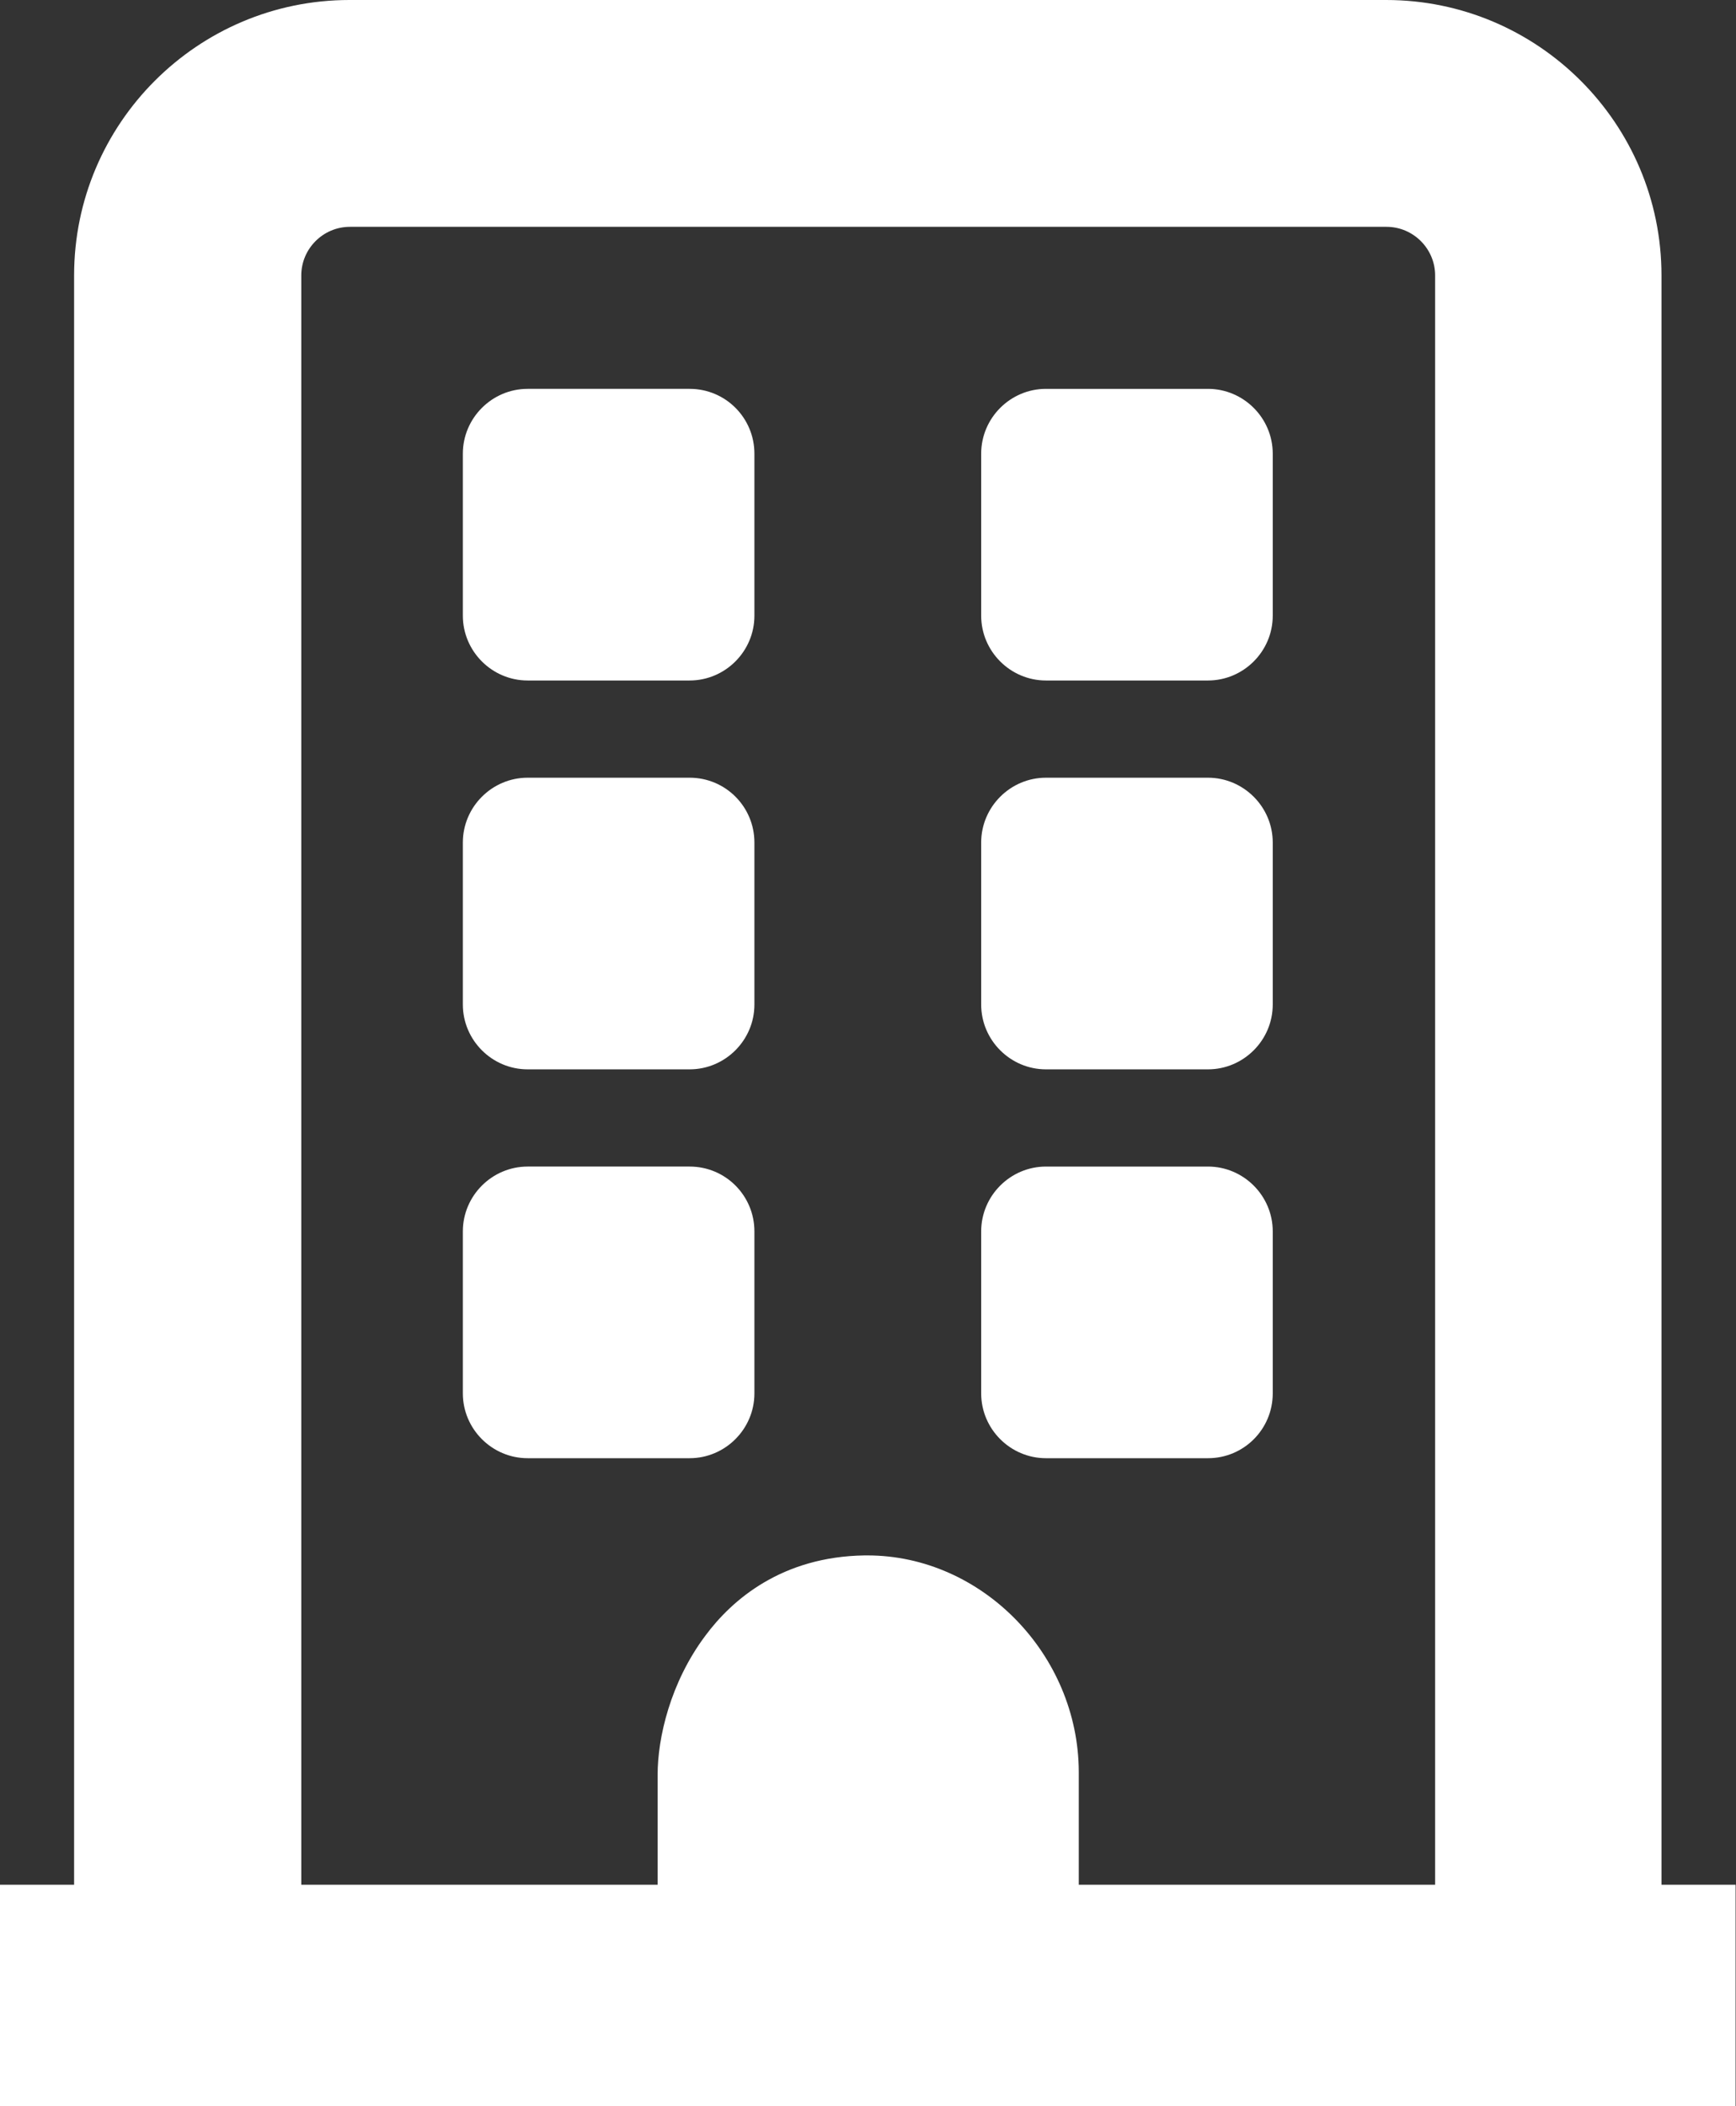
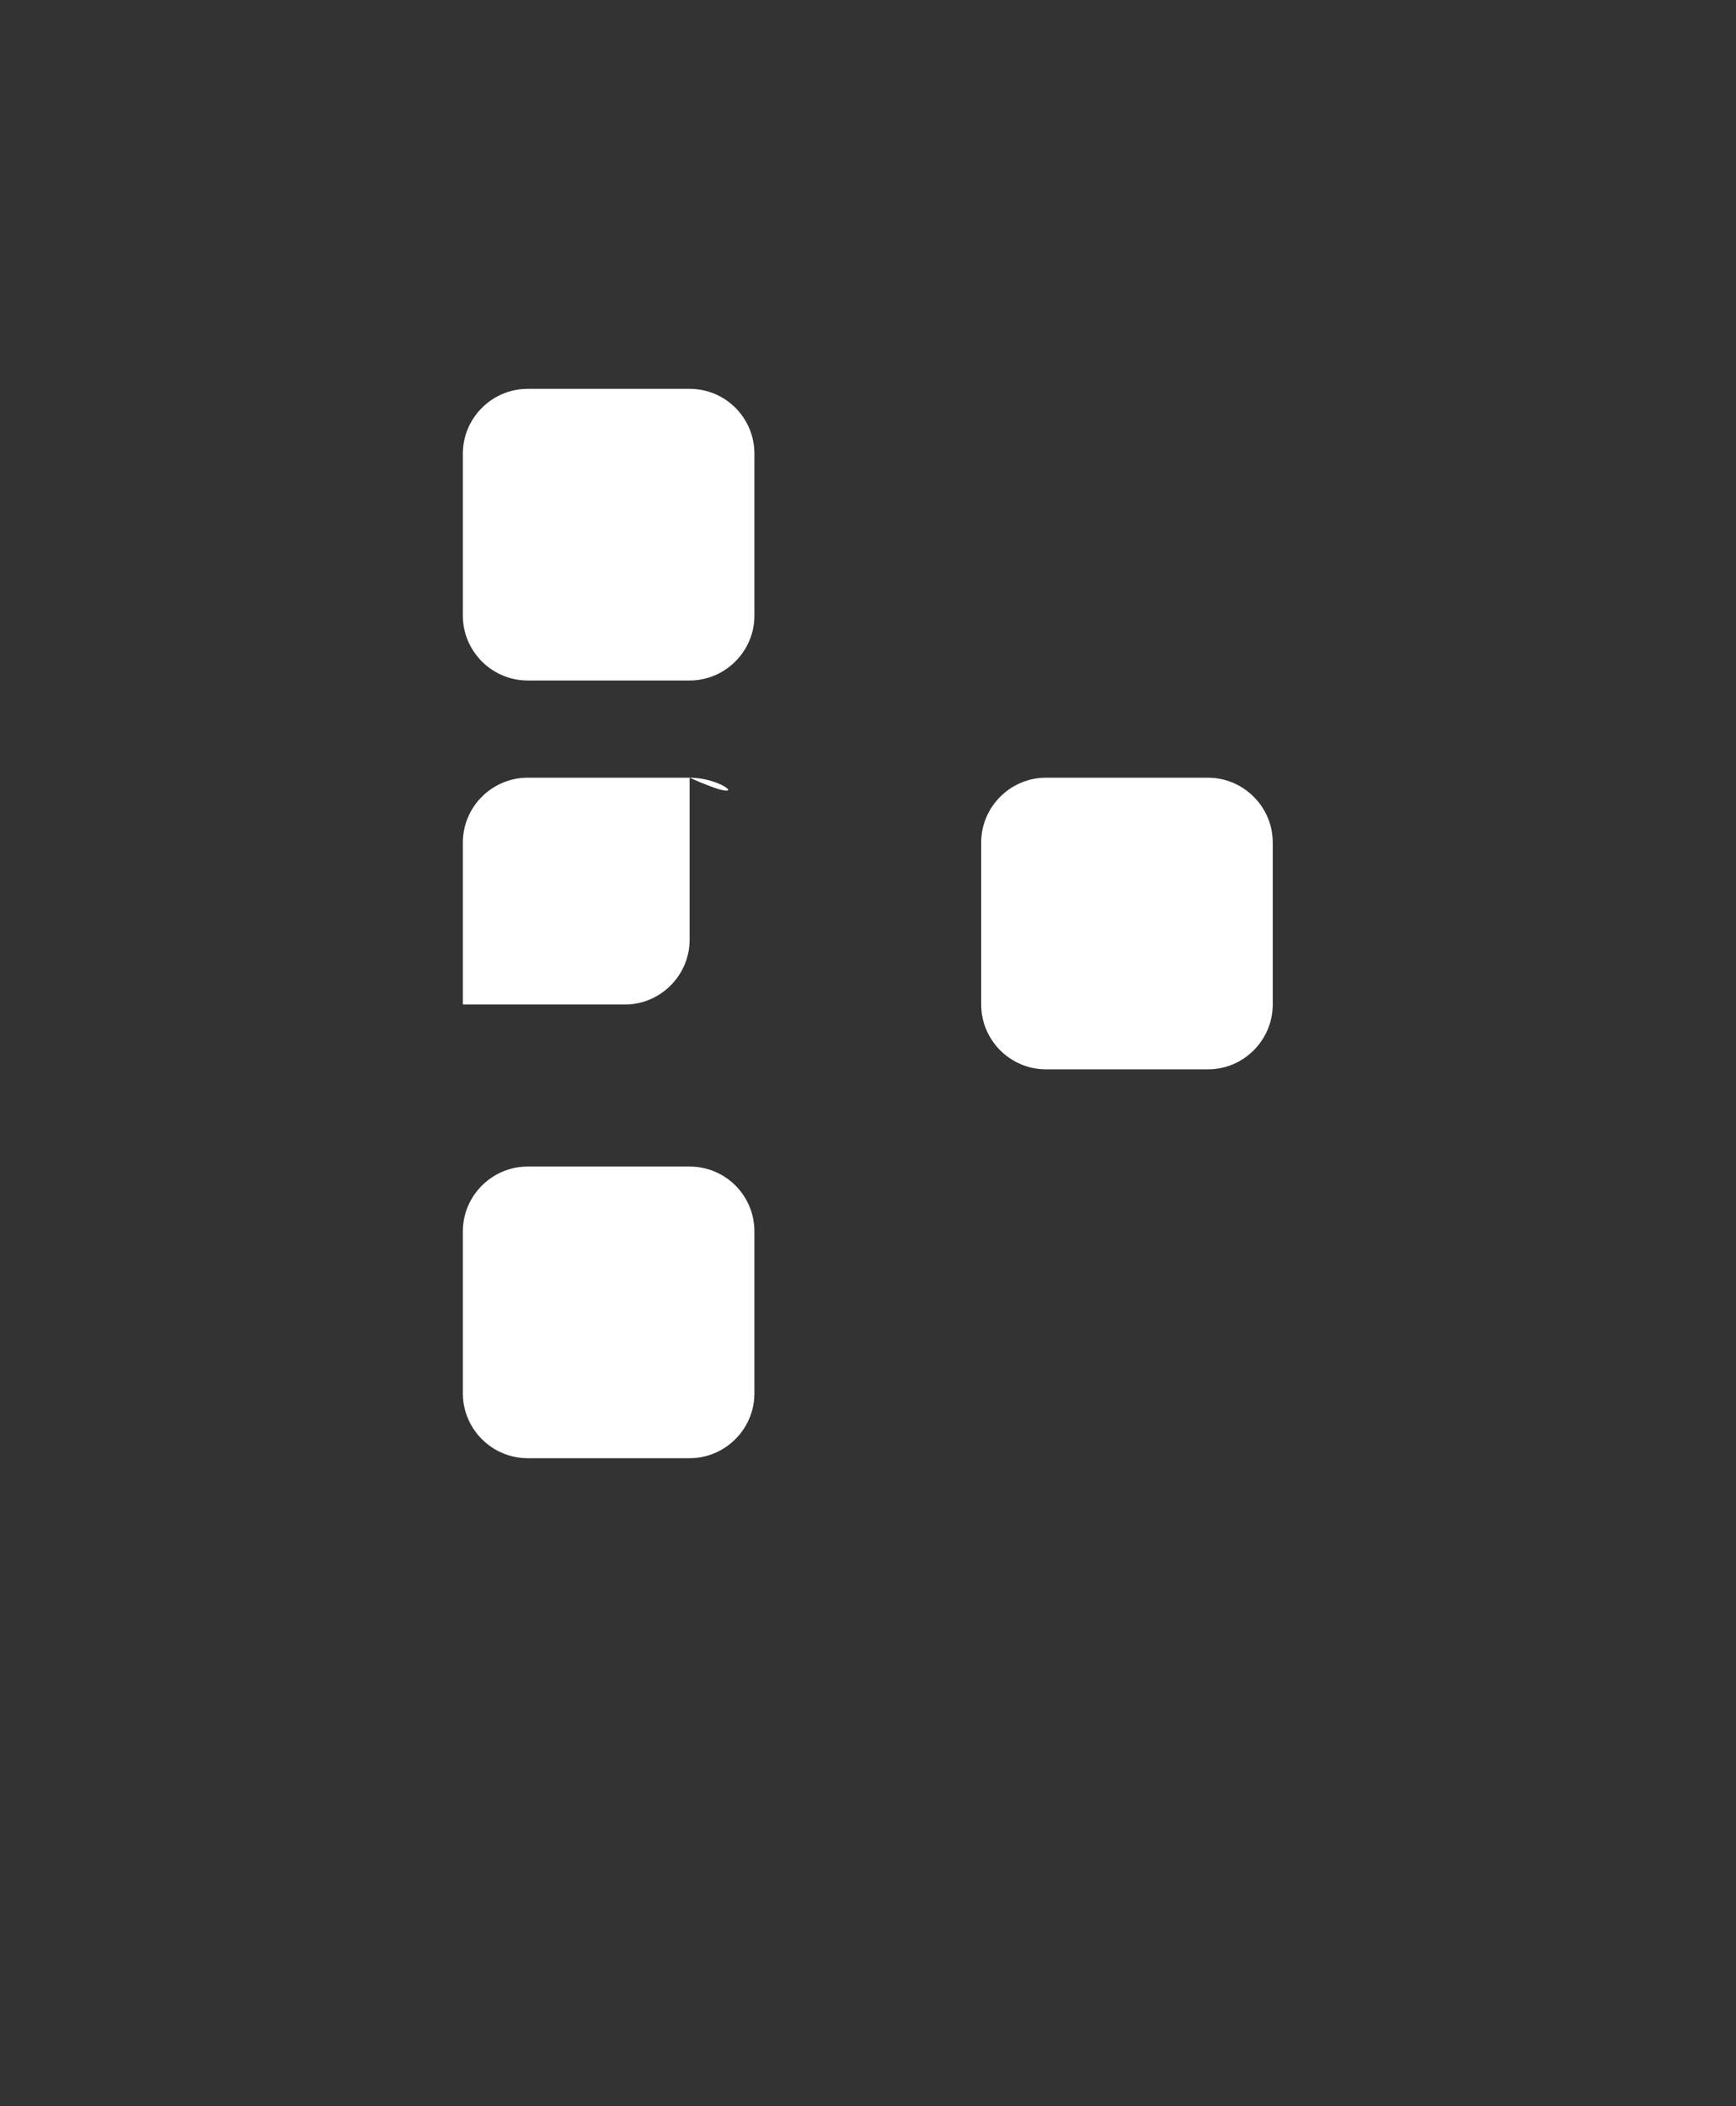
<svg xmlns="http://www.w3.org/2000/svg" version="1.1" id="Layer_1" focusable="false" x="0px" y="0px" viewBox="0 0 428.7 520" style="enable-background:new 0 0 428.7 520;" xml:space="preserve">
  <rect x="0" y="0" width="428.7" height="520" fill="#333333" stroke="none" />
  <style type="text/css">
	.st0{fill:#FFFFFF;}
</style>
  <g>
    <path class="st0" d="M170.3,96h-40c-8.8,0-16,7.2-16,16v40c0,8.8,7.2,16,16,16h40c8.8,0,16-7.2,16-16v-40   C186.3,103.2,179.2,96,170.3,96z" />
-     <path class="st0" d="M170.3,192h-40c-8.8,0-16,7.2-16,16v40c0,8.8,7.2,16,16,16h40c8.8,0,16-7.2,16-16v-40   C186.3,199.2,179.2,192,170.3,192z" />
+     <path class="st0" d="M170.3,192h-40c-8.8,0-16,7.2-16,16v40h40c8.8,0,16-7.2,16-16v-40   C186.3,199.2,179.2,192,170.3,192z" />
    <path class="st0" d="M170.3,288h-40c-8.8,0-16,7.2-16,16v40c0,8.8,7.2,16,16,16h40c8.8,0,16-7.2,16-16v-40   C186.3,295.2,179.2,288,170.3,288z" />
-     <path class="st0" d="M258.3,168h40c8.8,0,16-7.2,16-16v-40c0-8.8-7.2-16-16-16h-40c-8.8,0-16,7.2-16,16v40   C242.3,160.8,249.5,168,258.3,168z" />
-     <path class="st0" d="M314.3,344v-40c0-8.8-7.2-16-16-16h-40c-8.8,0-16,7.2-16,16v40c0,8.8,7.2,16,16,16h40   C307.2,360,314.3,352.8,314.3,344z" />
    <path class="st0" d="M258.3,264h40c8.8,0,16-7.2,16-16v-40c0-8.8-7.2-16-16-16h-40c-8.8,0-16,7.2-16,16v40   C242.3,256.8,249.5,264,258.3,264z" />
-     <path class="st0" d="M410.3,465.3V68c0-37.5-30.5-68-68-68h-256c-37.5,0-68,30.5-68,68v397.3H0V520h190.3h48h190.3v-54.7H410.3z    M214.2,384c-0.3,0-0.5,0-0.7,0c-20.4,0.3-32.7,10.9-39.3,19.8c-8.7,11.6-11.8,25.3-11.8,34.3v27.2h-88V68c0-6.6,5.4-12,12-12h256   c6.6,0,12,5.4,12,12v397.3h-88v-27.9C266.3,408.5,242.5,384,214.2,384z" />
  </g>
</svg>